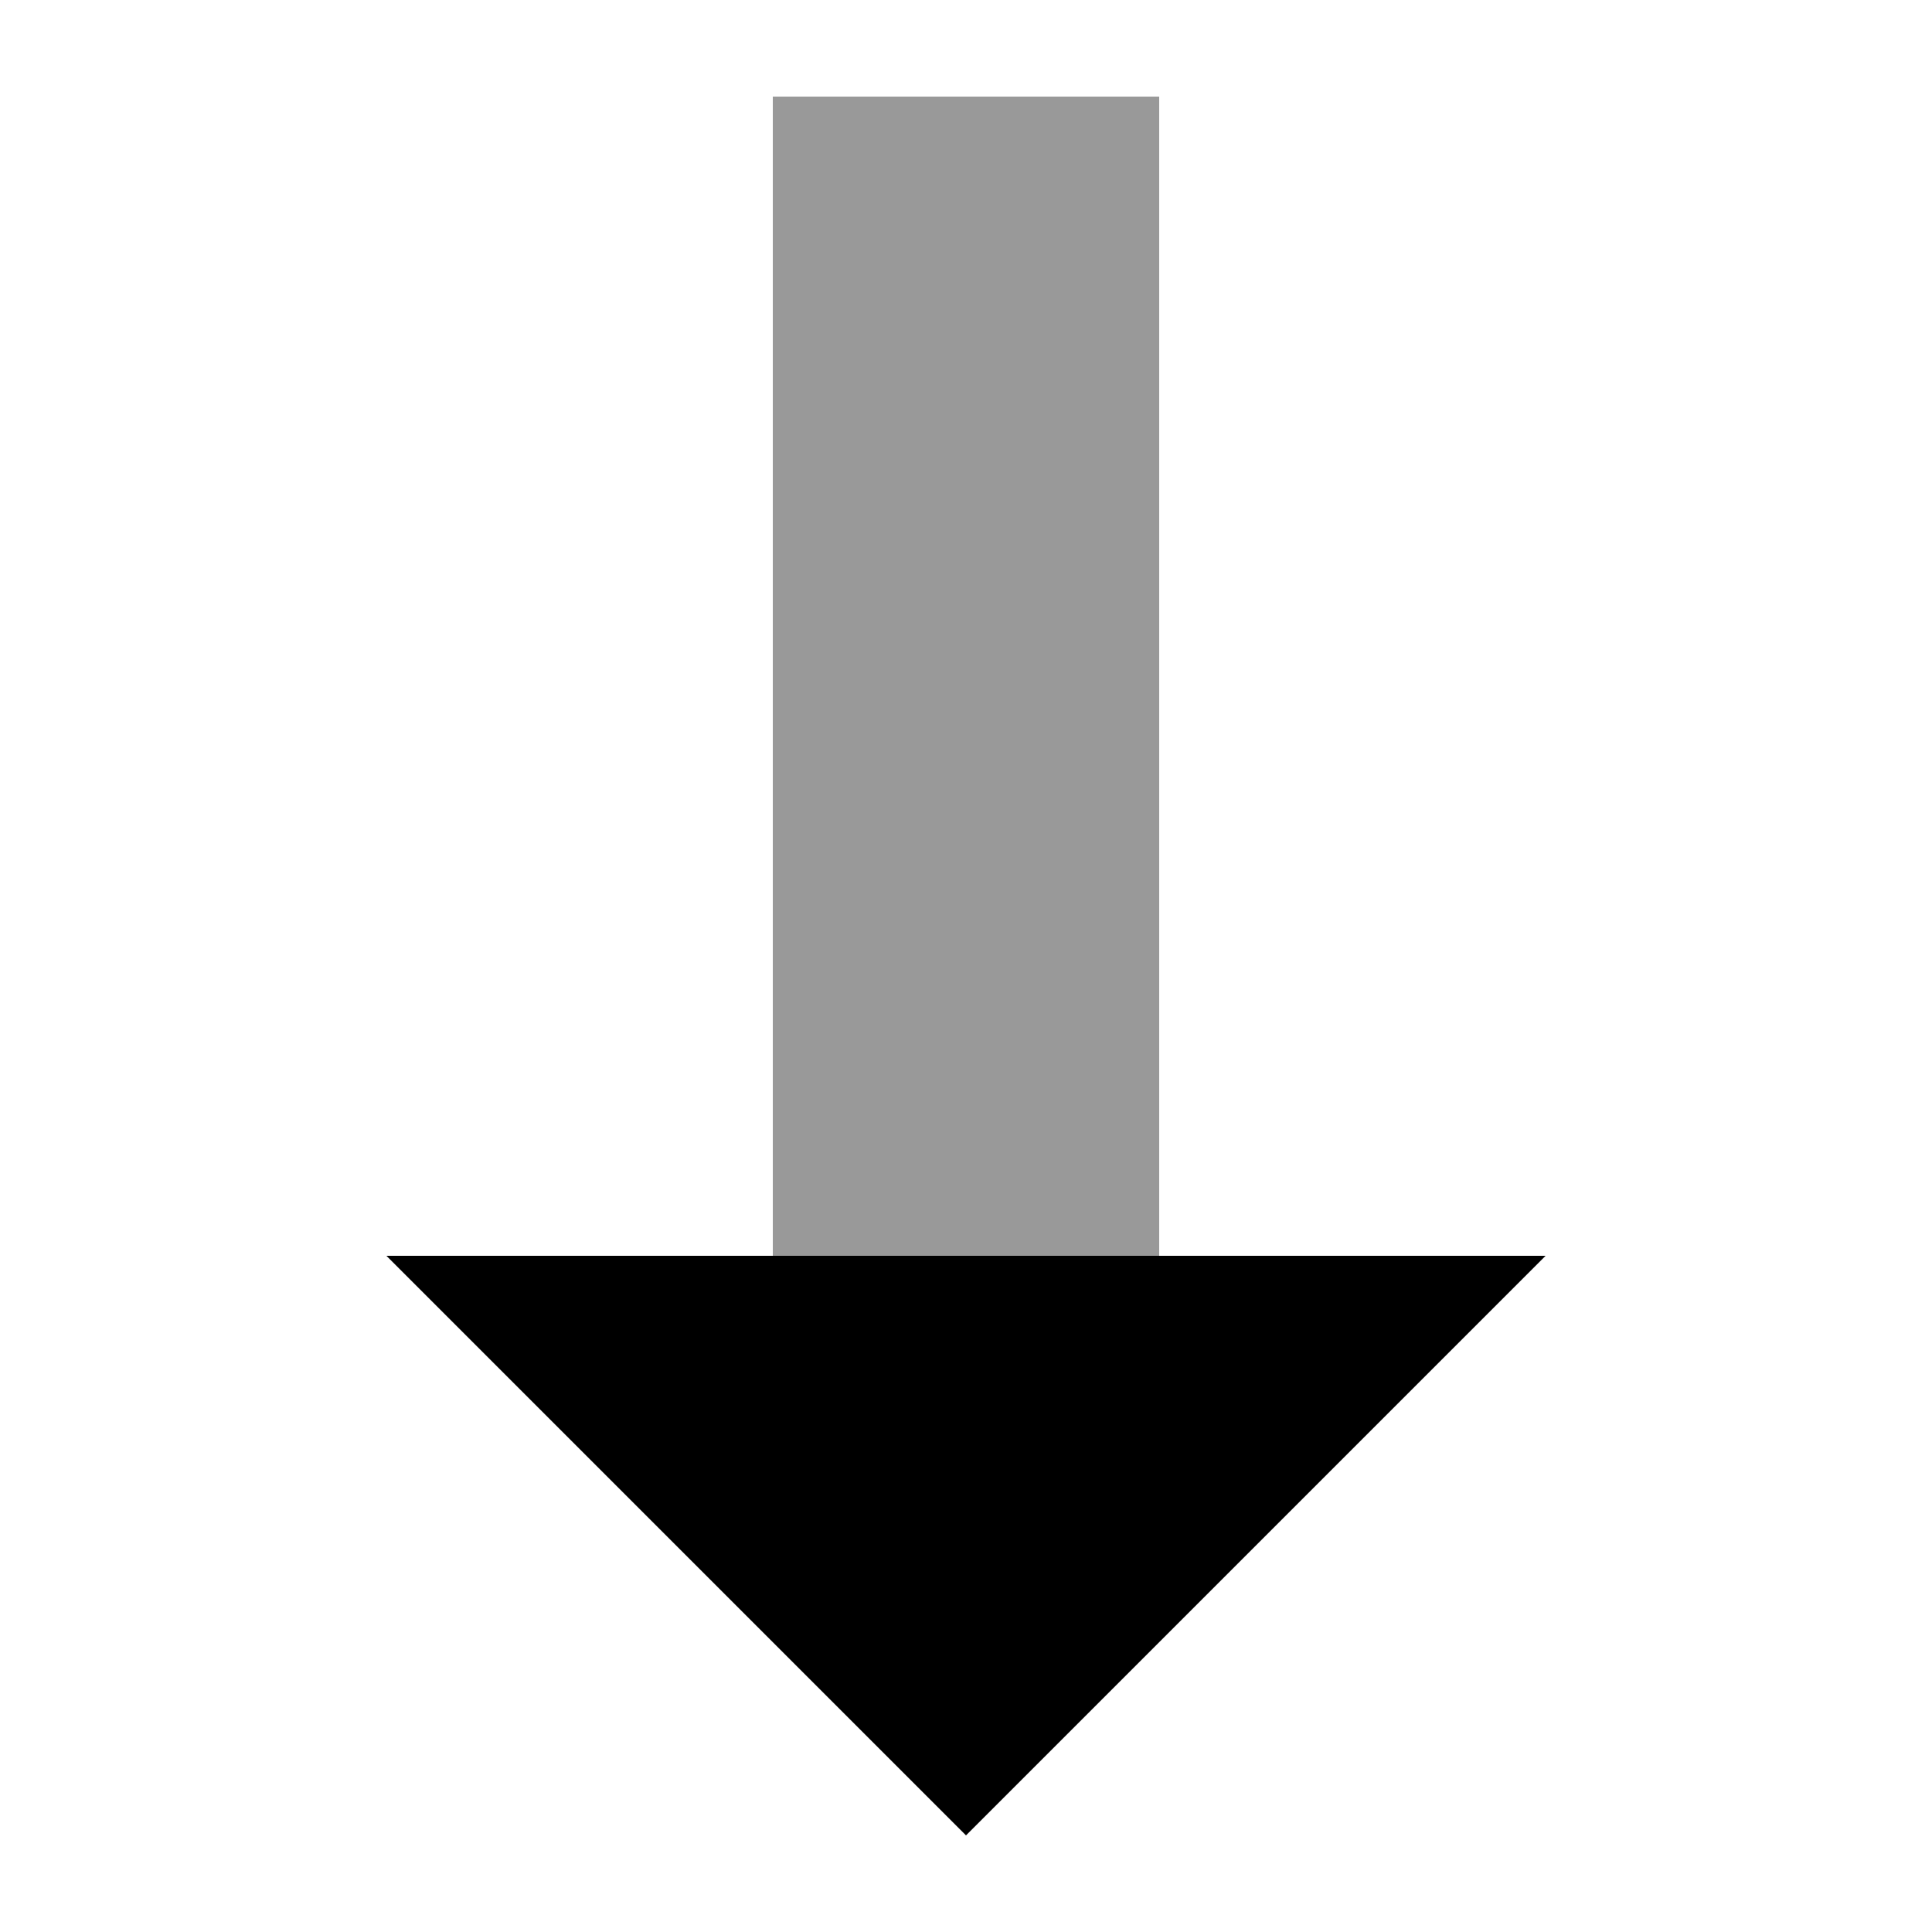
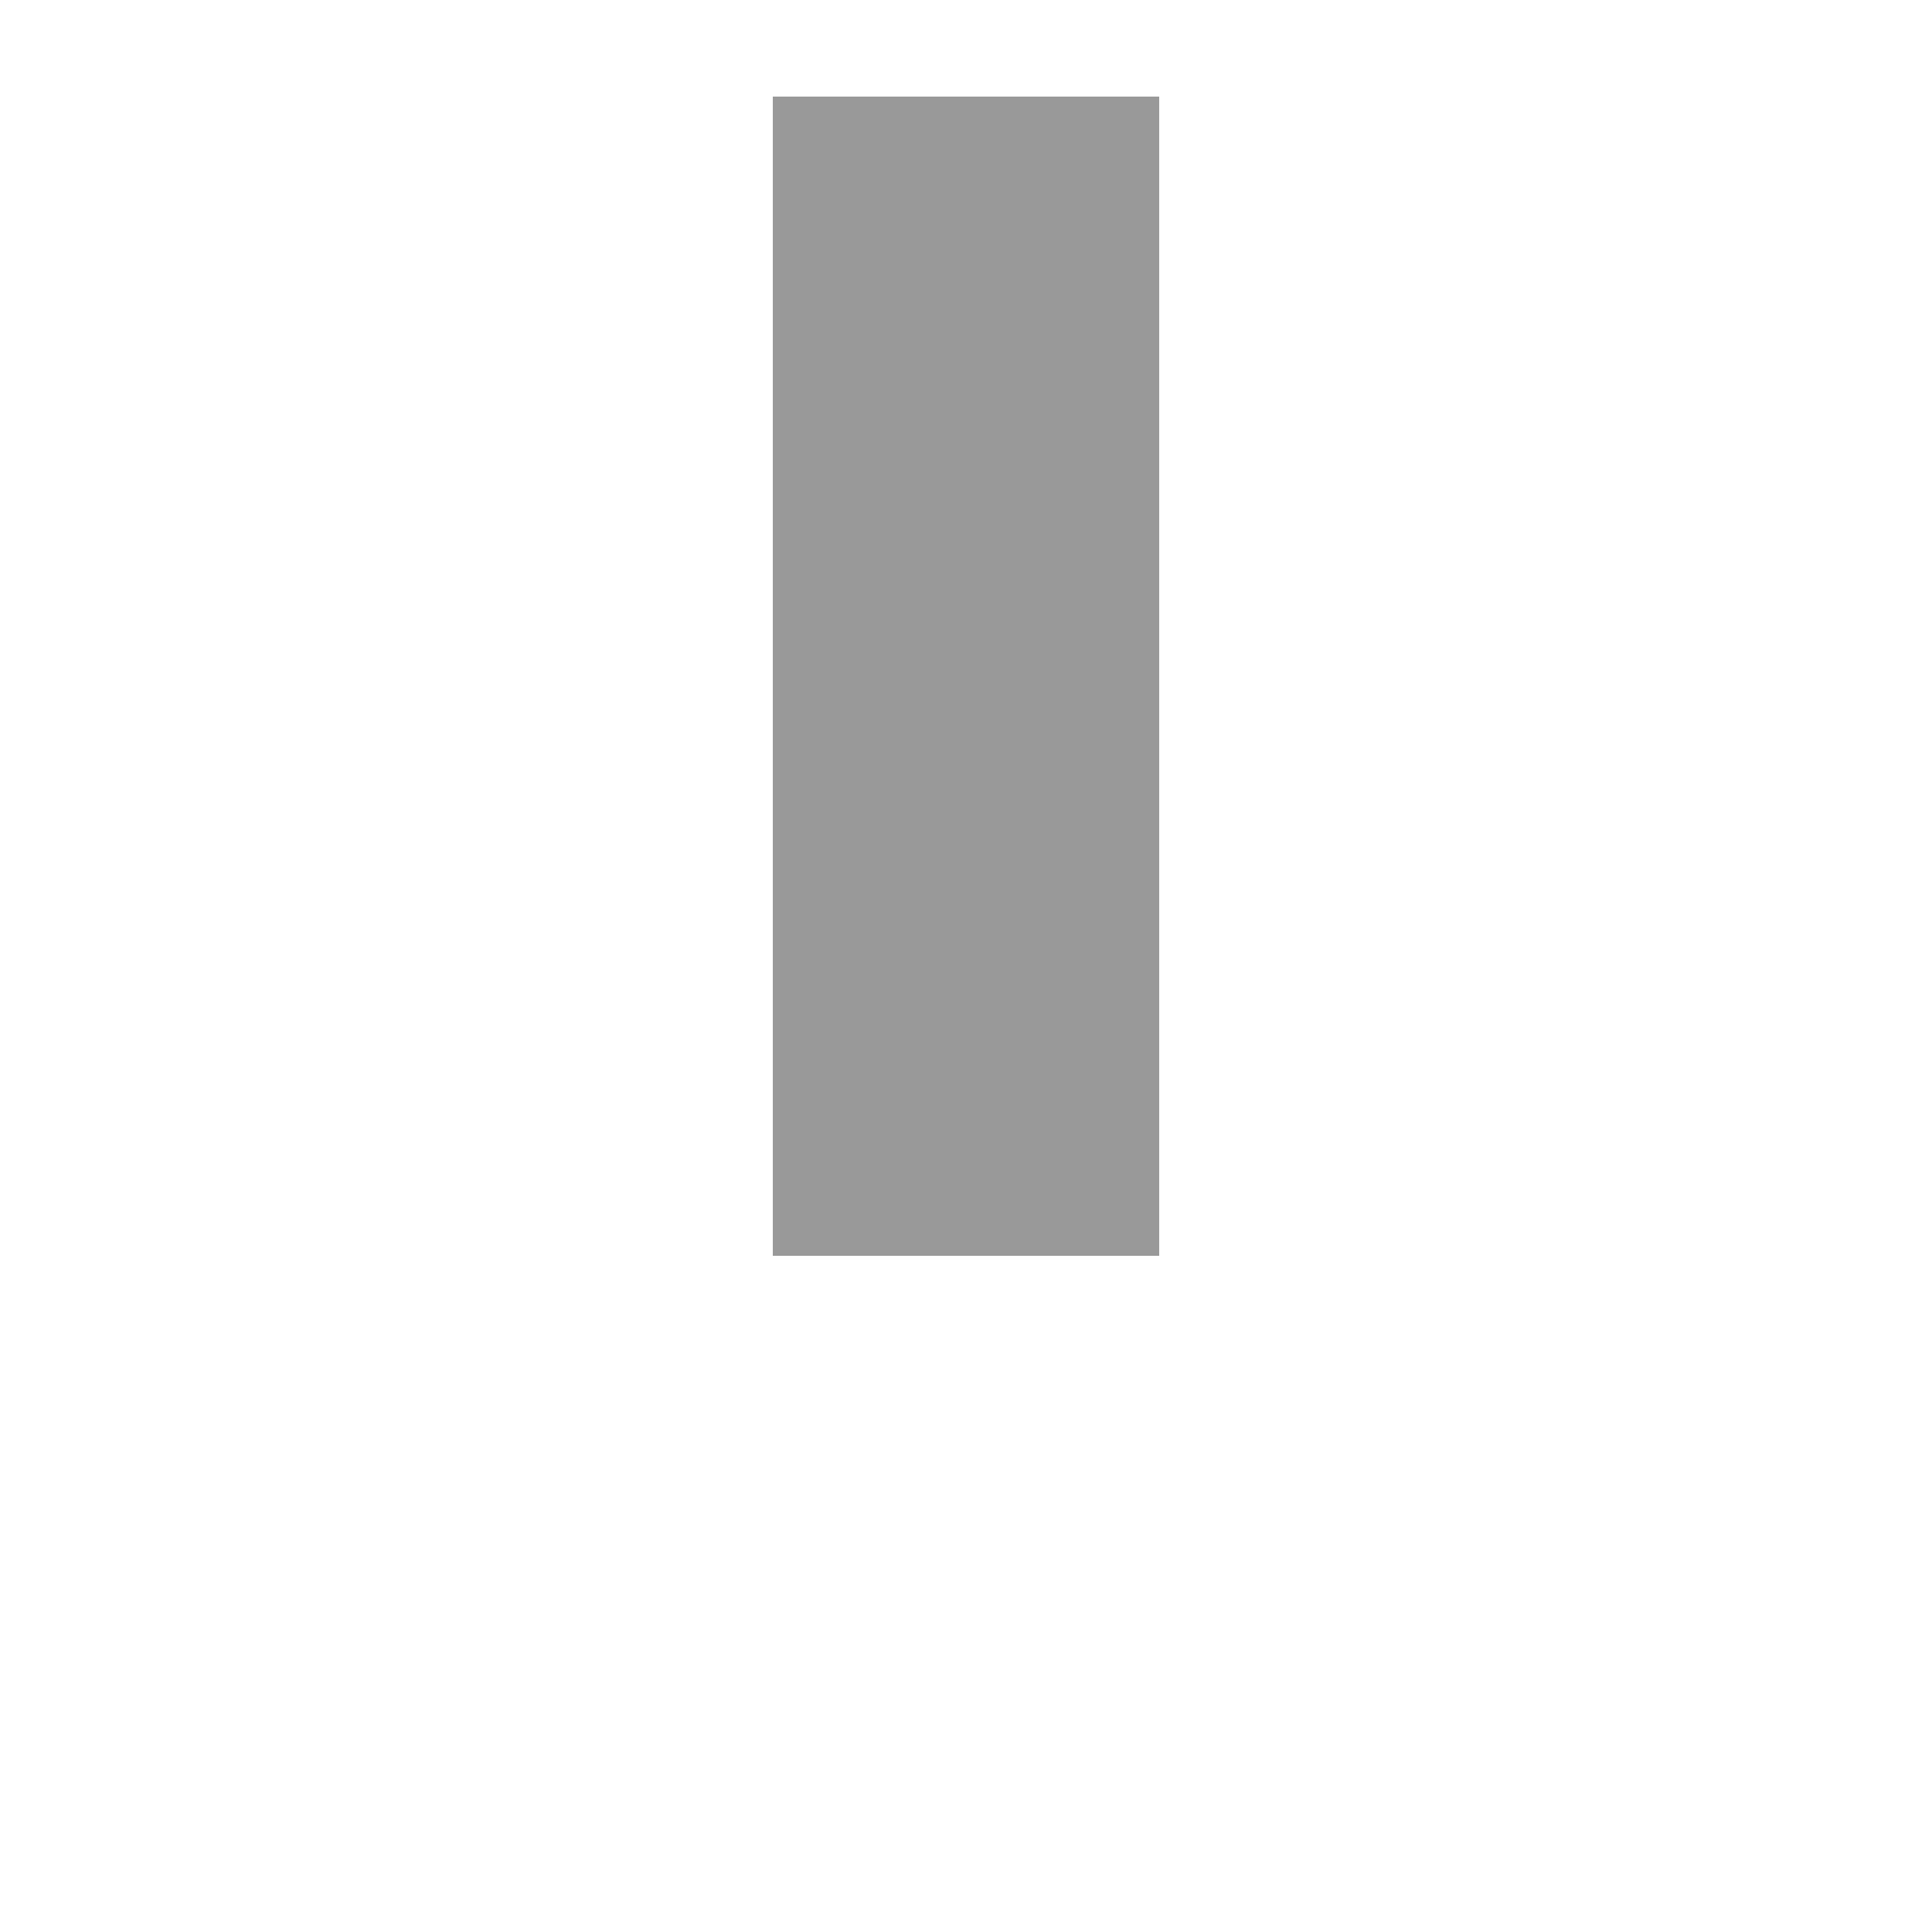
<svg xmlns="http://www.w3.org/2000/svg" viewBox="0 0 640 640">
  <path opacity=".4" fill="currentColor" d="M256 32L256 416L384 416L384 32L256 32z" />
-   <path fill="currentColor" d="M128 416L320 608L512 416L128 416z" />
</svg>